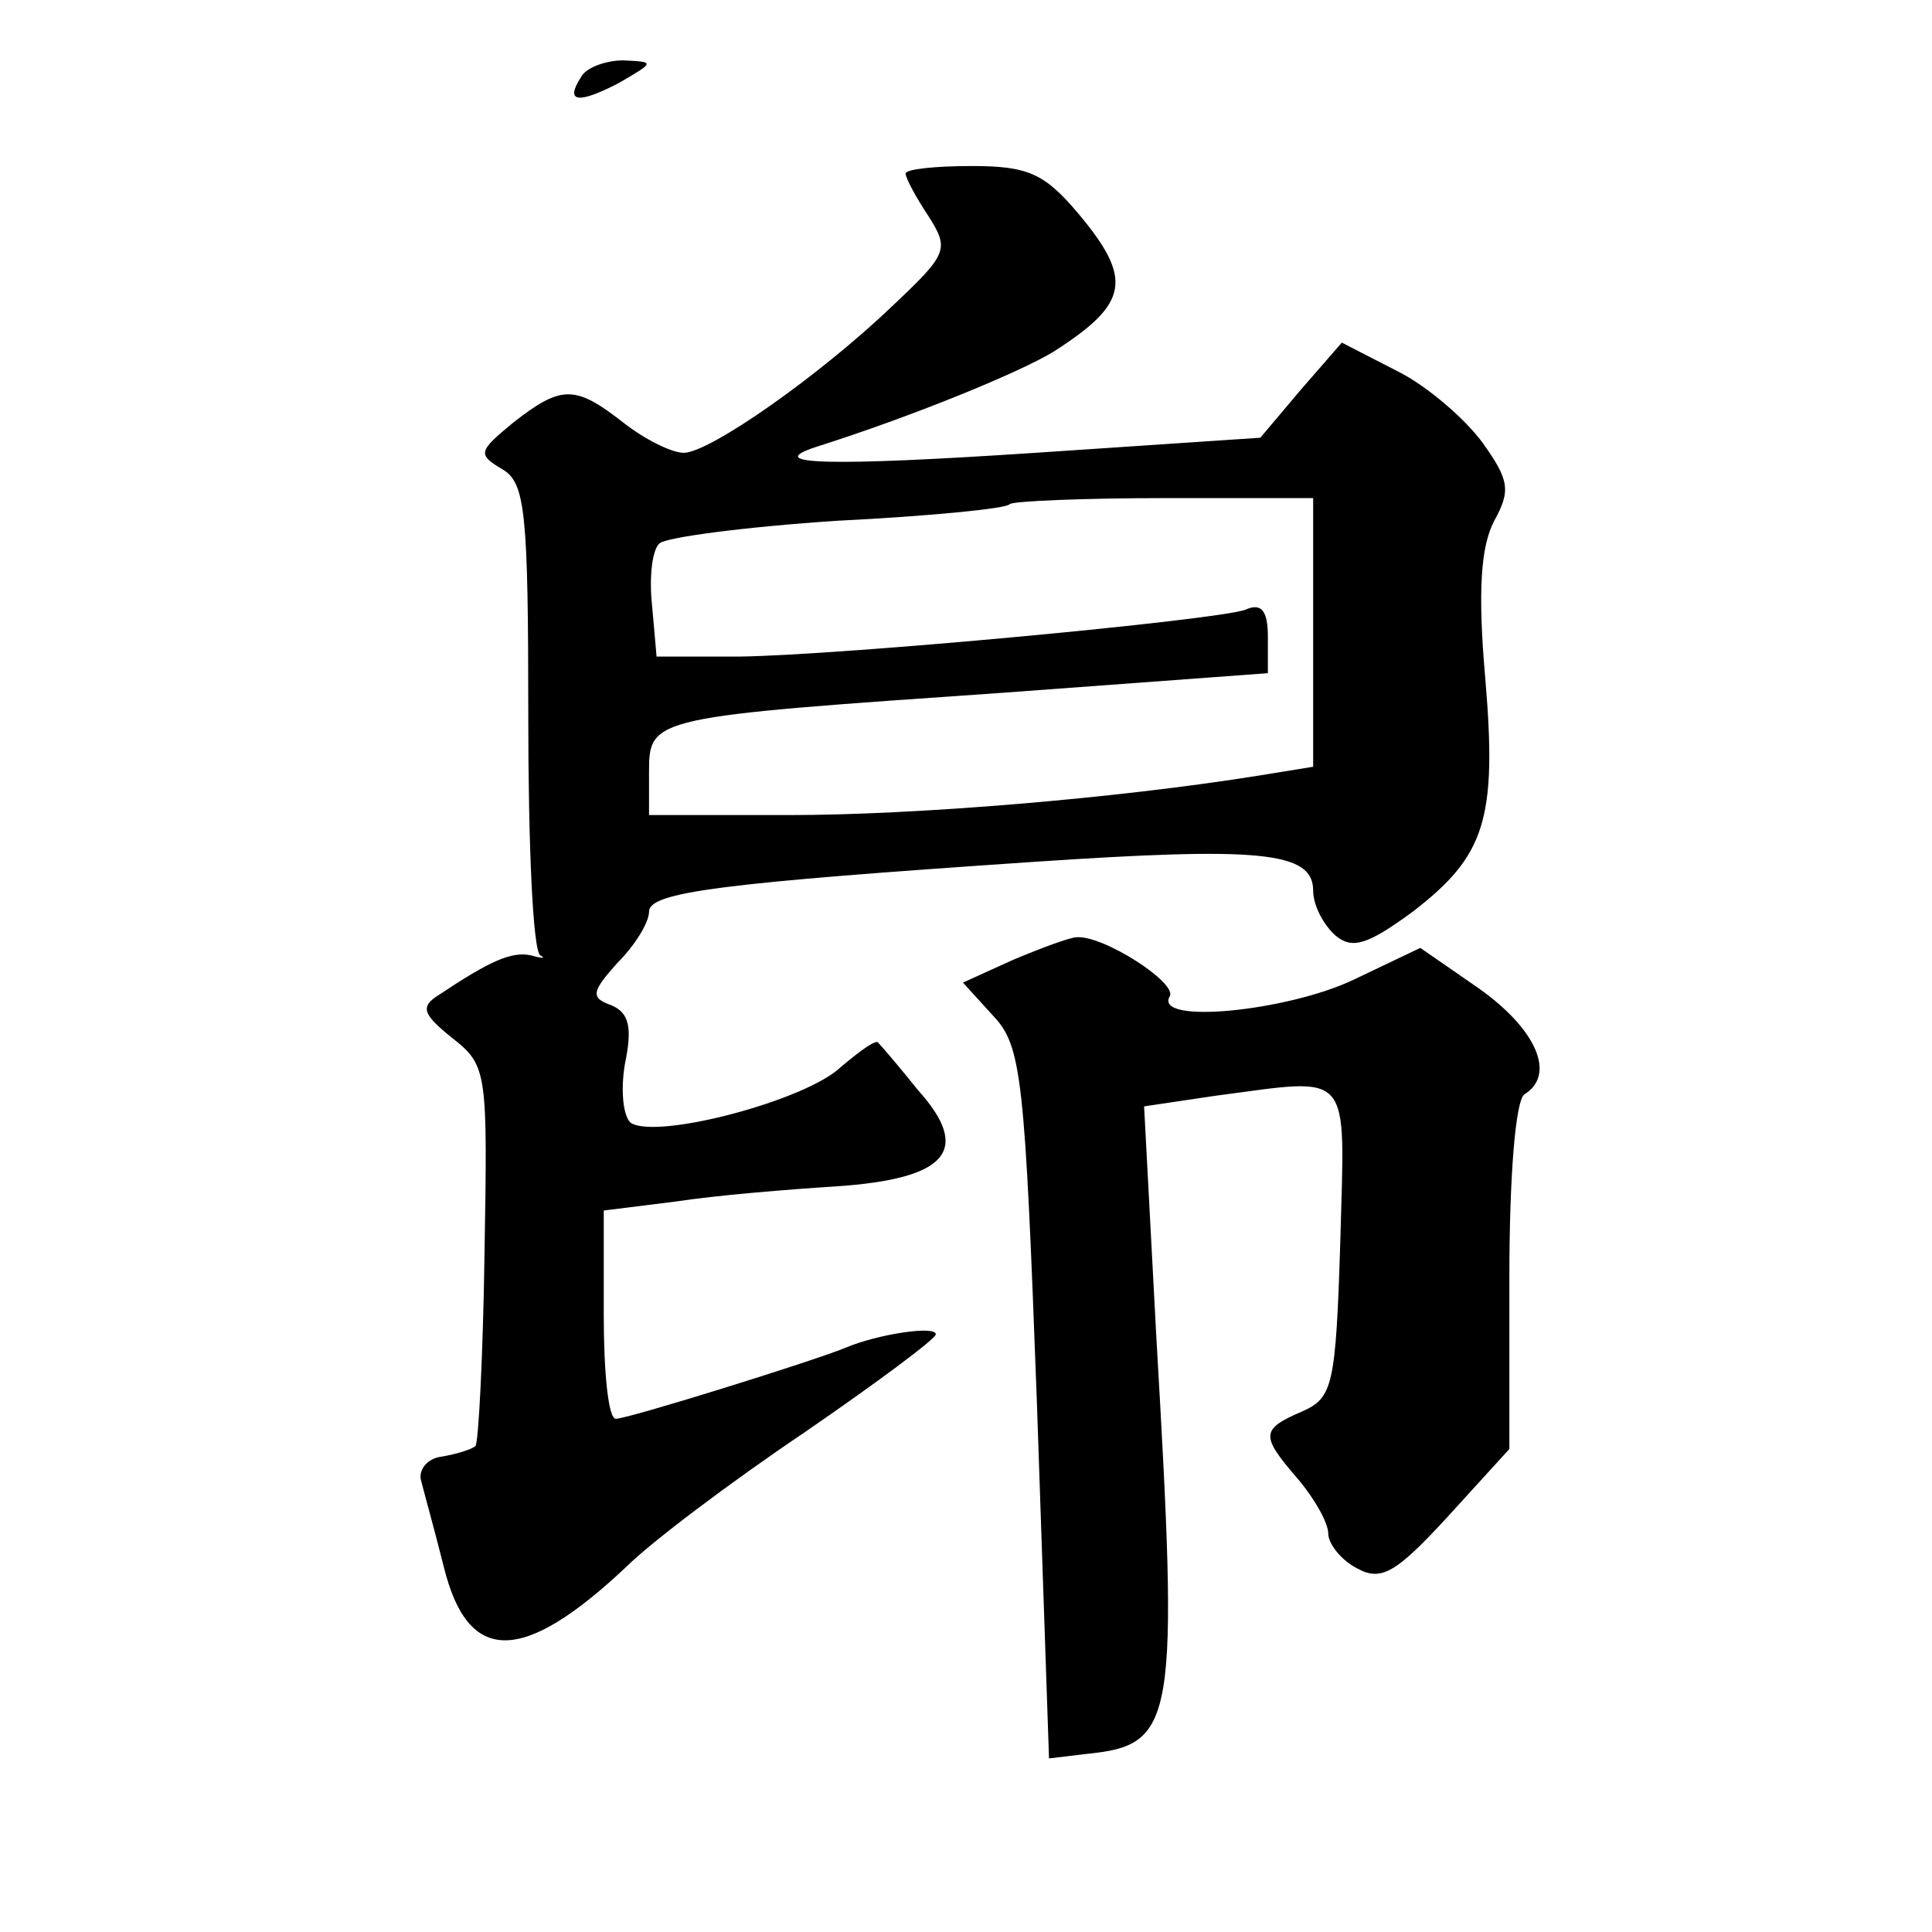
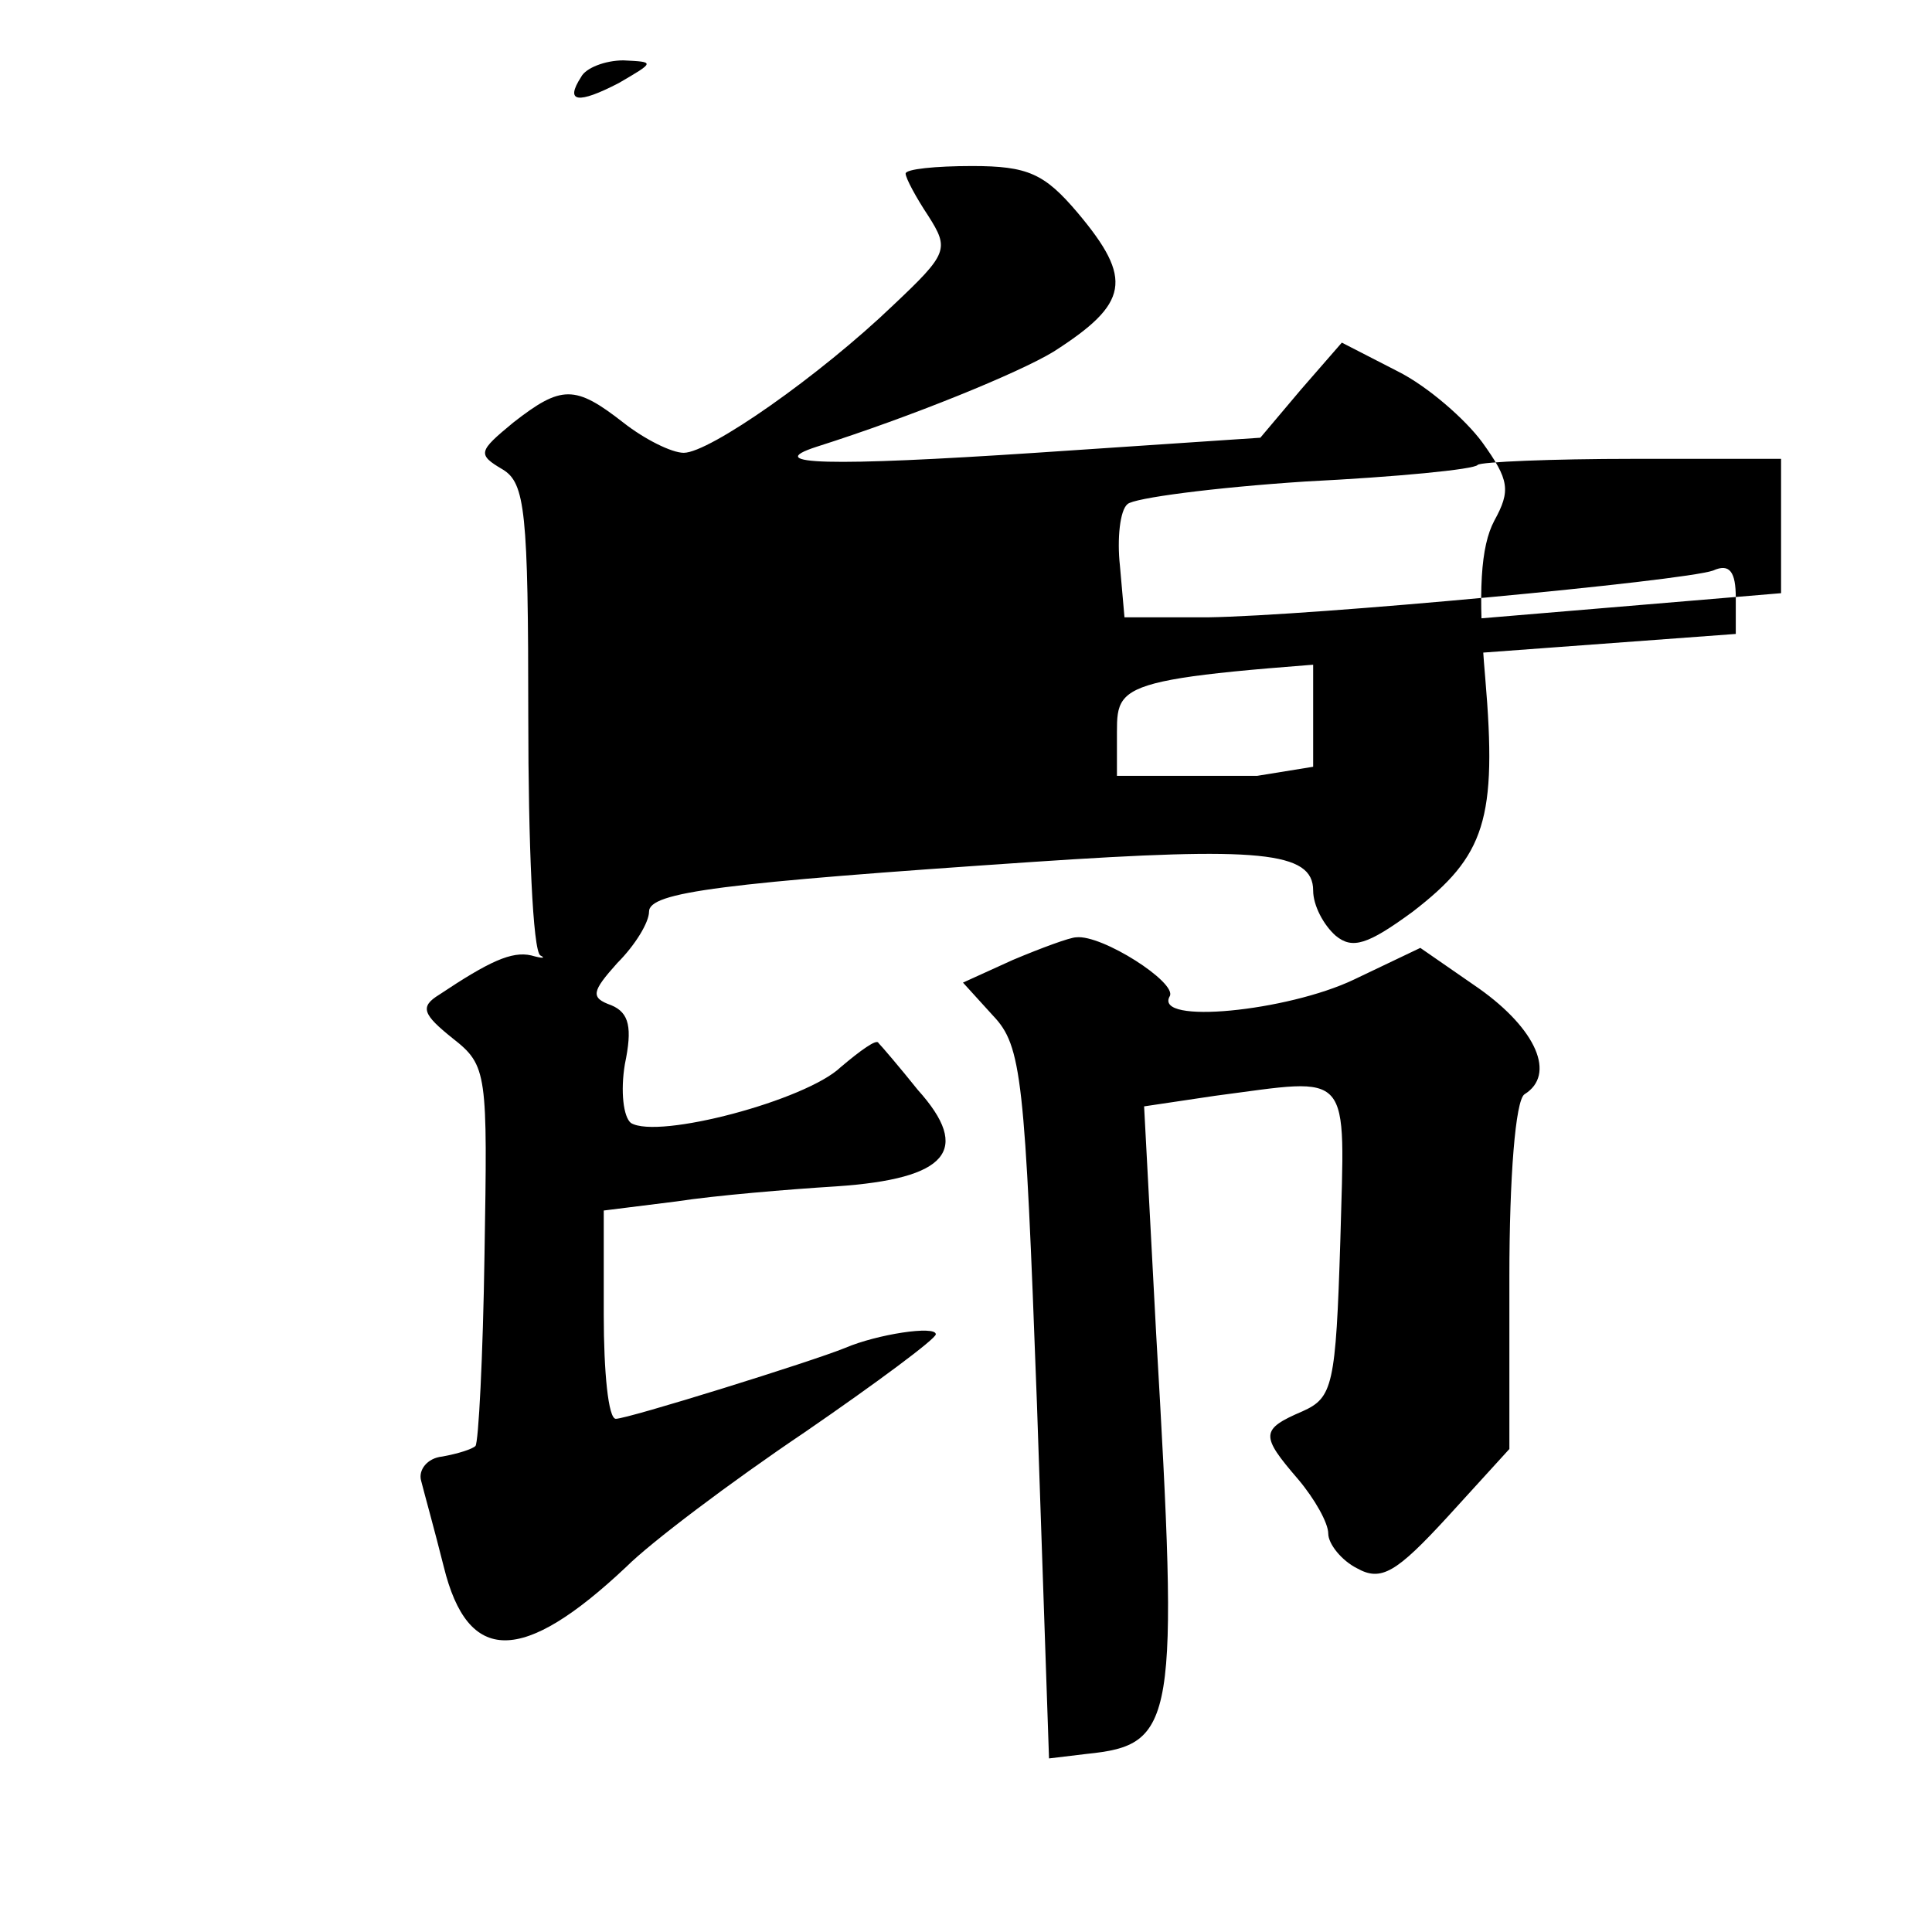
<svg xmlns="http://www.w3.org/2000/svg" version="1.0" width="128pt" height="128pt" viewBox="0 0 128 128" preserveAspectRatio="xMidYMid meet">
  <g transform="translate(0,128) scale(0.1,-0.1)" fill="#0" stroke="none">
-     <path d="M385 1229 c-11 -17 -2 -18 25 -4 24 14 24 14 3 15 -12 0 -25 -5 -28 -11z M600 1165 c0 -3 7 -16 15 -28 14 -22 13 -25 -23 -59 -49 -47 -122 -98 -139 -98 -8 0 -26 9 -40 20 -32 25 -41 25 -73 0 -23 -19 -24 -21 -7 -31 15 -9 17 -28 17 -164 0 -84 3 -155 8 -158 4 -2 1 -2 -6 0 -13 3 -28 -4 -61 -26 -13 -8 -11 -13 9 -29 23 -18 23 -23 21 -143 -1 -68 -4 -125 -6 -127 -2 -2 -11 -5 -22 -7 -10 -1 -16 -9 -14 -16 2 -8 9 -33 15 -57 16 -65 52 -65 121 0 16 16 69 56 118 89 48 33 87 62 87 65 0 6 -39 0 -60 -9 -22 -9 -144 -47 -152 -47 -5 0 -8 31 -8 69 l0 69 48 6 c26 4 74 8 106 10 74 5 90 24 54 64 -12 15 -24 29 -26 31 -1 3 -12 -5 -25 -16 -23 -22 -121 -48 -139 -37 -5 4 -7 21 -4 39 5 24 3 34 -9 39 -14 5 -13 9 4 28 12 12 21 27 21 34 0 13 48 19 255 33 149 10 185 7 185 -19 0 -10 7 -23 15 -30 11 -9 21 -6 51 16 48 37 56 61 48 155 -5 57 -3 87 6 104 11 20 10 27 -8 52 -11 15 -36 37 -56 47 l-37 19 -27 -31 -27 -32 -149 -10 c-136 -9 -182 -8 -145 4 63 20 134 49 157 63 50 32 53 48 16 92 -22 26 -33 31 -70 31 -24 0 -44 -2 -44 -5z m270 -304 l0 -89 -37 -6 c-94 -15 -226 -26 -310 -26 l-93 0 0 29 c0 36 3 36 234 52 l176 13 0 24 c0 17 -4 23 -15 18 -20 -7 -266 -30 -335 -31 l-55 0 -3 34 c-2 18 0 37 5 41 4 4 57 11 118 15 60 3 112 8 114 11 2 2 49 4 103 4 l98 0 0 -89z M671 644 l-33 -15 20 -22 c19 -20 21 -41 29 -257 l8 -235 25 3 c59 6 61 20 46 278 l-8 151 47 7 c92 12 86 19 83 -96 -3 -96 -5 -104 -25 -113 -28 -12 -28 -16 -3 -45 11 -13 20 -29 20 -36 0 -7 9 -18 19 -23 16 -9 26 -3 60 34 l41 45 0 114 c0 66 4 117 10 121 21 13 8 43 -30 70 l-39 27 -44 -21 c-44 -21 -133 -30 -122 -11 5 9 -45 41 -62 39 -4 0 -23 -7 -42 -15z" />
+     <path d="M385 1229 c-11 -17 -2 -18 25 -4 24 14 24 14 3 15 -12 0 -25 -5 -28 -11z M600 1165 c0 -3 7 -16 15 -28 14 -22 13 -25 -23 -59 -49 -47 -122 -98 -139 -98 -8 0 -26 9 -40 20 -32 25 -41 25 -73 0 -23 -19 -24 -21 -7 -31 15 -9 17 -28 17 -164 0 -84 3 -155 8 -158 4 -2 1 -2 -6 0 -13 3 -28 -4 -61 -26 -13 -8 -11 -13 9 -29 23 -18 23 -23 21 -143 -1 -68 -4 -125 -6 -127 -2 -2 -11 -5 -22 -7 -10 -1 -16 -9 -14 -16 2 -8 9 -33 15 -57 16 -65 52 -65 121 0 16 16 69 56 118 89 48 33 87 62 87 65 0 6 -39 0 -60 -9 -22 -9 -144 -47 -152 -47 -5 0 -8 31 -8 69 l0 69 48 6 c26 4 74 8 106 10 74 5 90 24 54 64 -12 15 -24 29 -26 31 -1 3 -12 -5 -25 -16 -23 -22 -121 -48 -139 -37 -5 4 -7 21 -4 39 5 24 3 34 -9 39 -14 5 -13 9 4 28 12 12 21 27 21 34 0 13 48 19 255 33 149 10 185 7 185 -19 0 -10 7 -23 15 -30 11 -9 21 -6 51 16 48 37 56 61 48 155 -5 57 -3 87 6 104 11 20 10 27 -8 52 -11 15 -36 37 -56 47 l-37 19 -27 -31 -27 -32 -149 -10 c-136 -9 -182 -8 -145 4 63 20 134 49 157 63 50 32 53 48 16 92 -22 26 -33 31 -70 31 -24 0 -44 -2 -44 -5z m270 -304 l0 -89 -37 -6 l-93 0 0 29 c0 36 3 36 234 52 l176 13 0 24 c0 17 -4 23 -15 18 -20 -7 -266 -30 -335 -31 l-55 0 -3 34 c-2 18 0 37 5 41 4 4 57 11 118 15 60 3 112 8 114 11 2 2 49 4 103 4 l98 0 0 -89z M671 644 l-33 -15 20 -22 c19 -20 21 -41 29 -257 l8 -235 25 3 c59 6 61 20 46 278 l-8 151 47 7 c92 12 86 19 83 -96 -3 -96 -5 -104 -25 -113 -28 -12 -28 -16 -3 -45 11 -13 20 -29 20 -36 0 -7 9 -18 19 -23 16 -9 26 -3 60 34 l41 45 0 114 c0 66 4 117 10 121 21 13 8 43 -30 70 l-39 27 -44 -21 c-44 -21 -133 -30 -122 -11 5 9 -45 41 -62 39 -4 0 -23 -7 -42 -15z" />
  </g>
</svg>